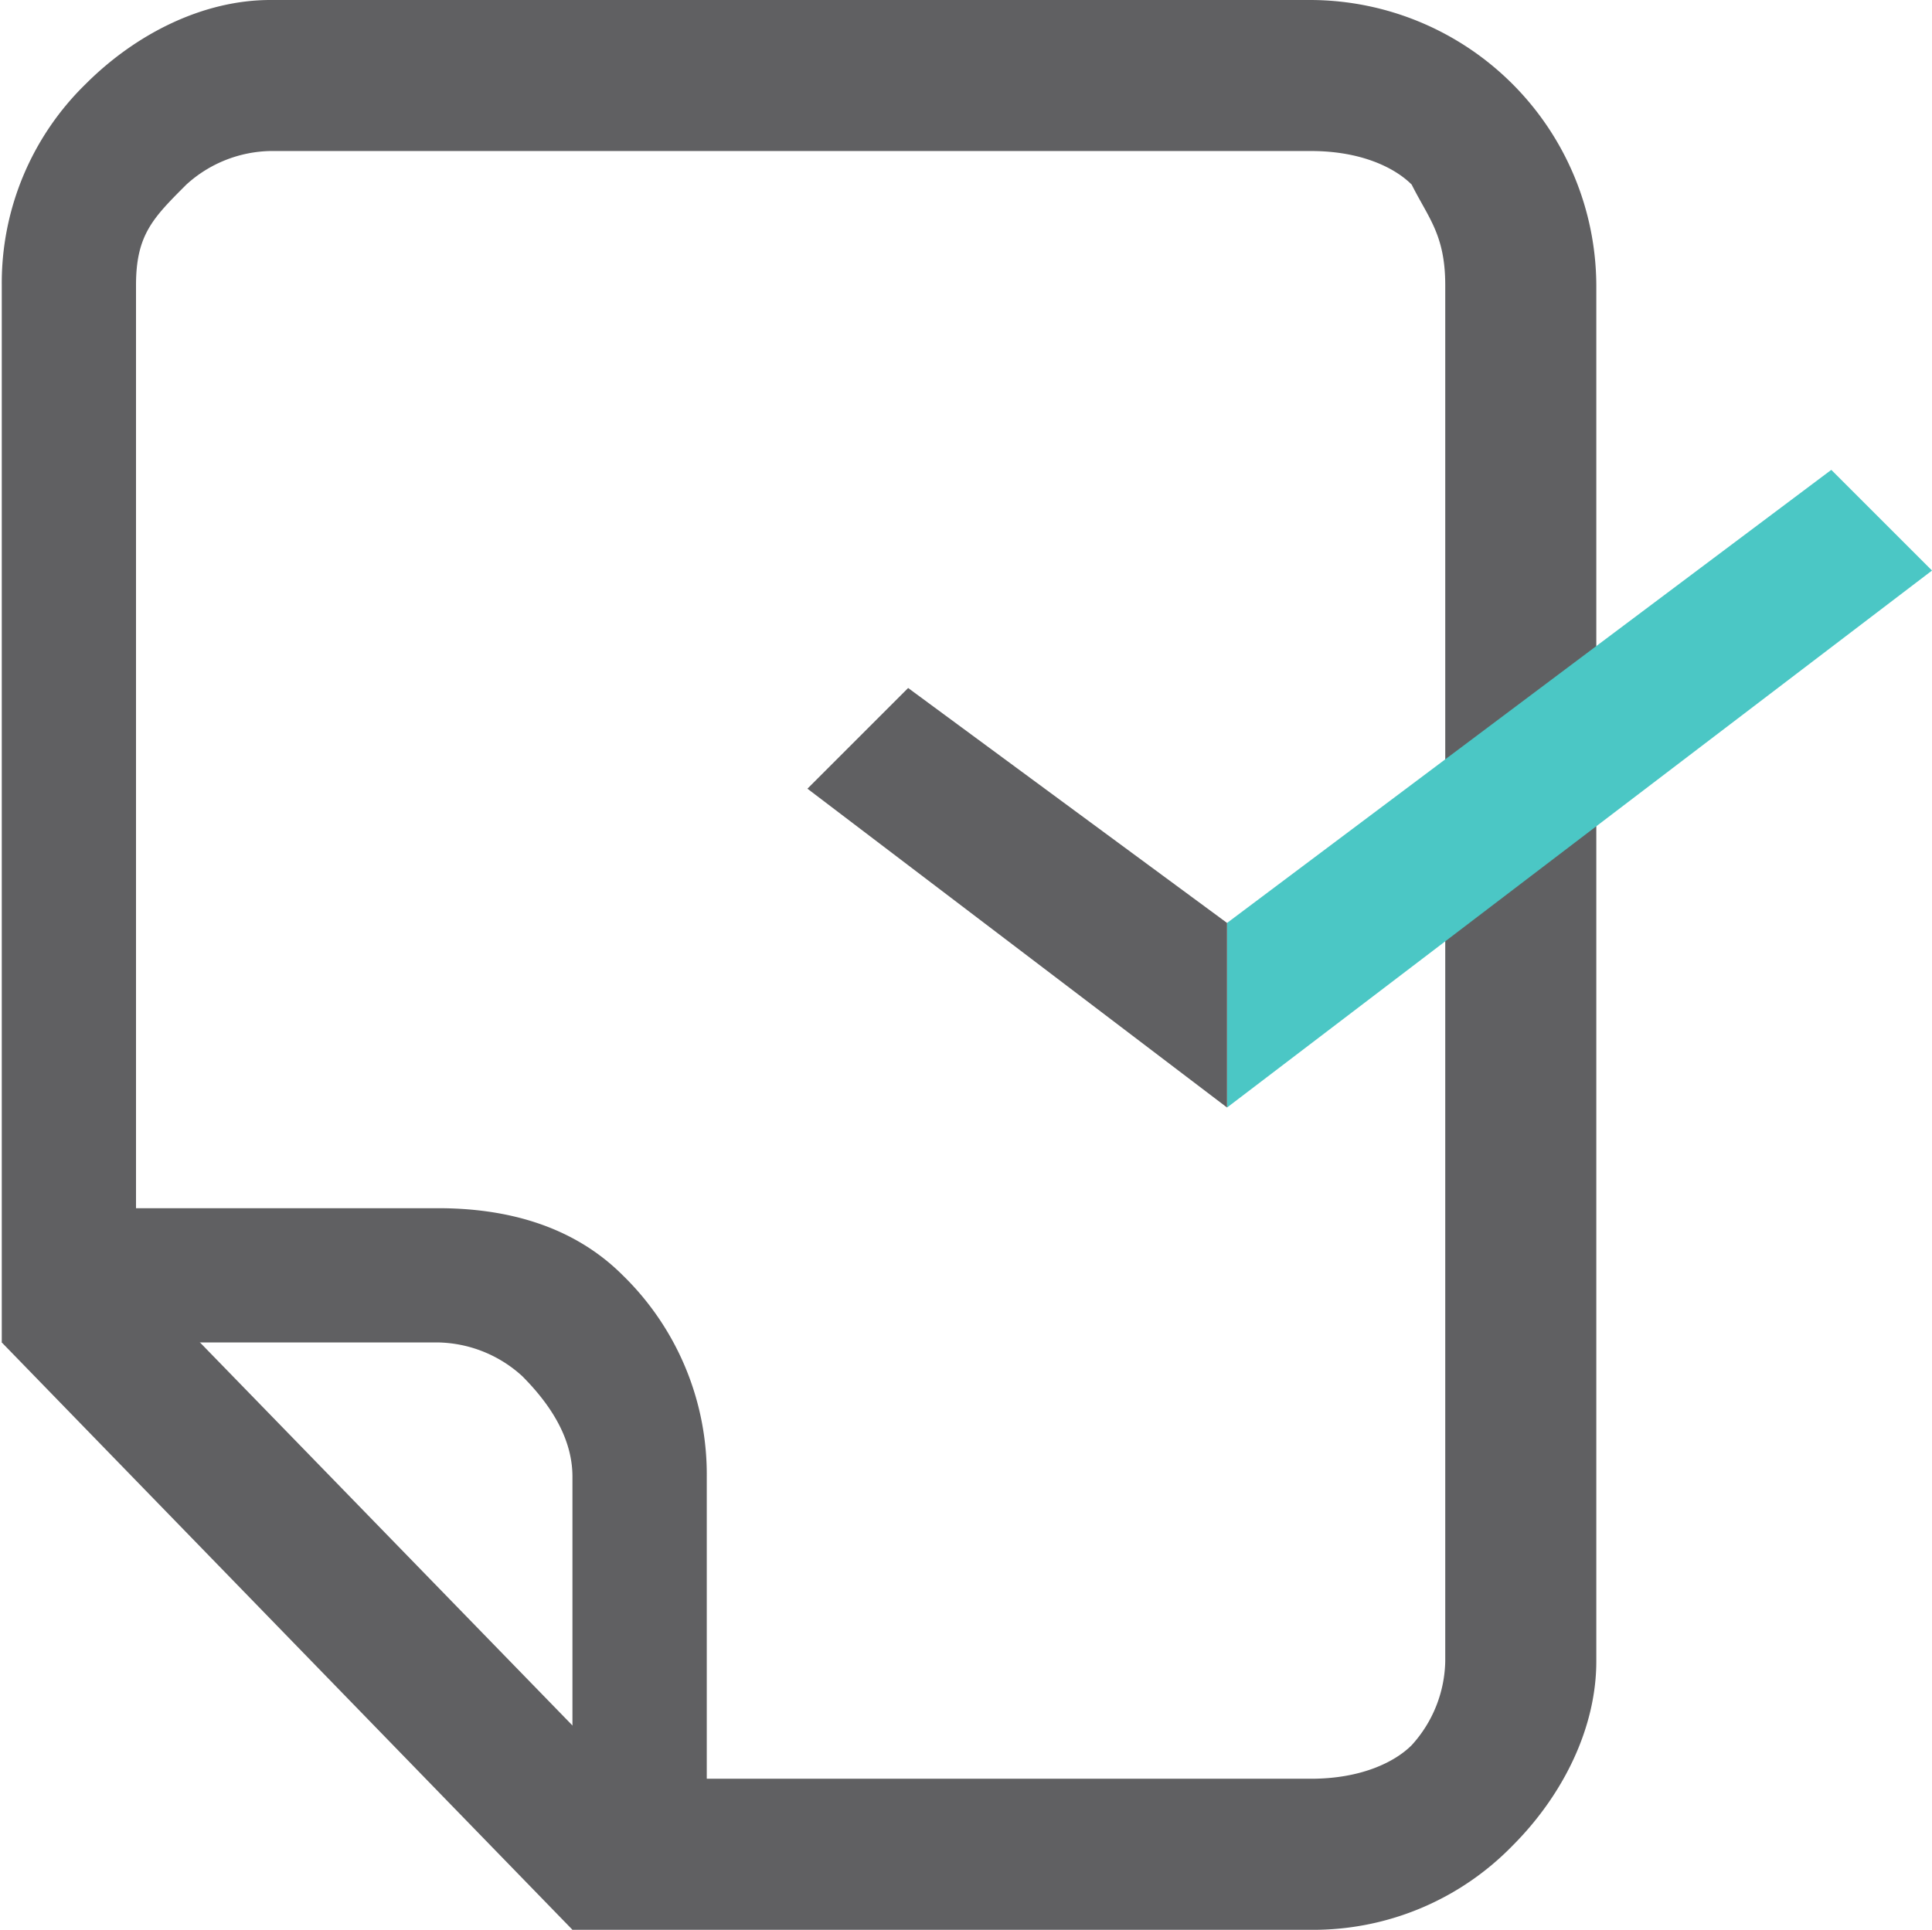
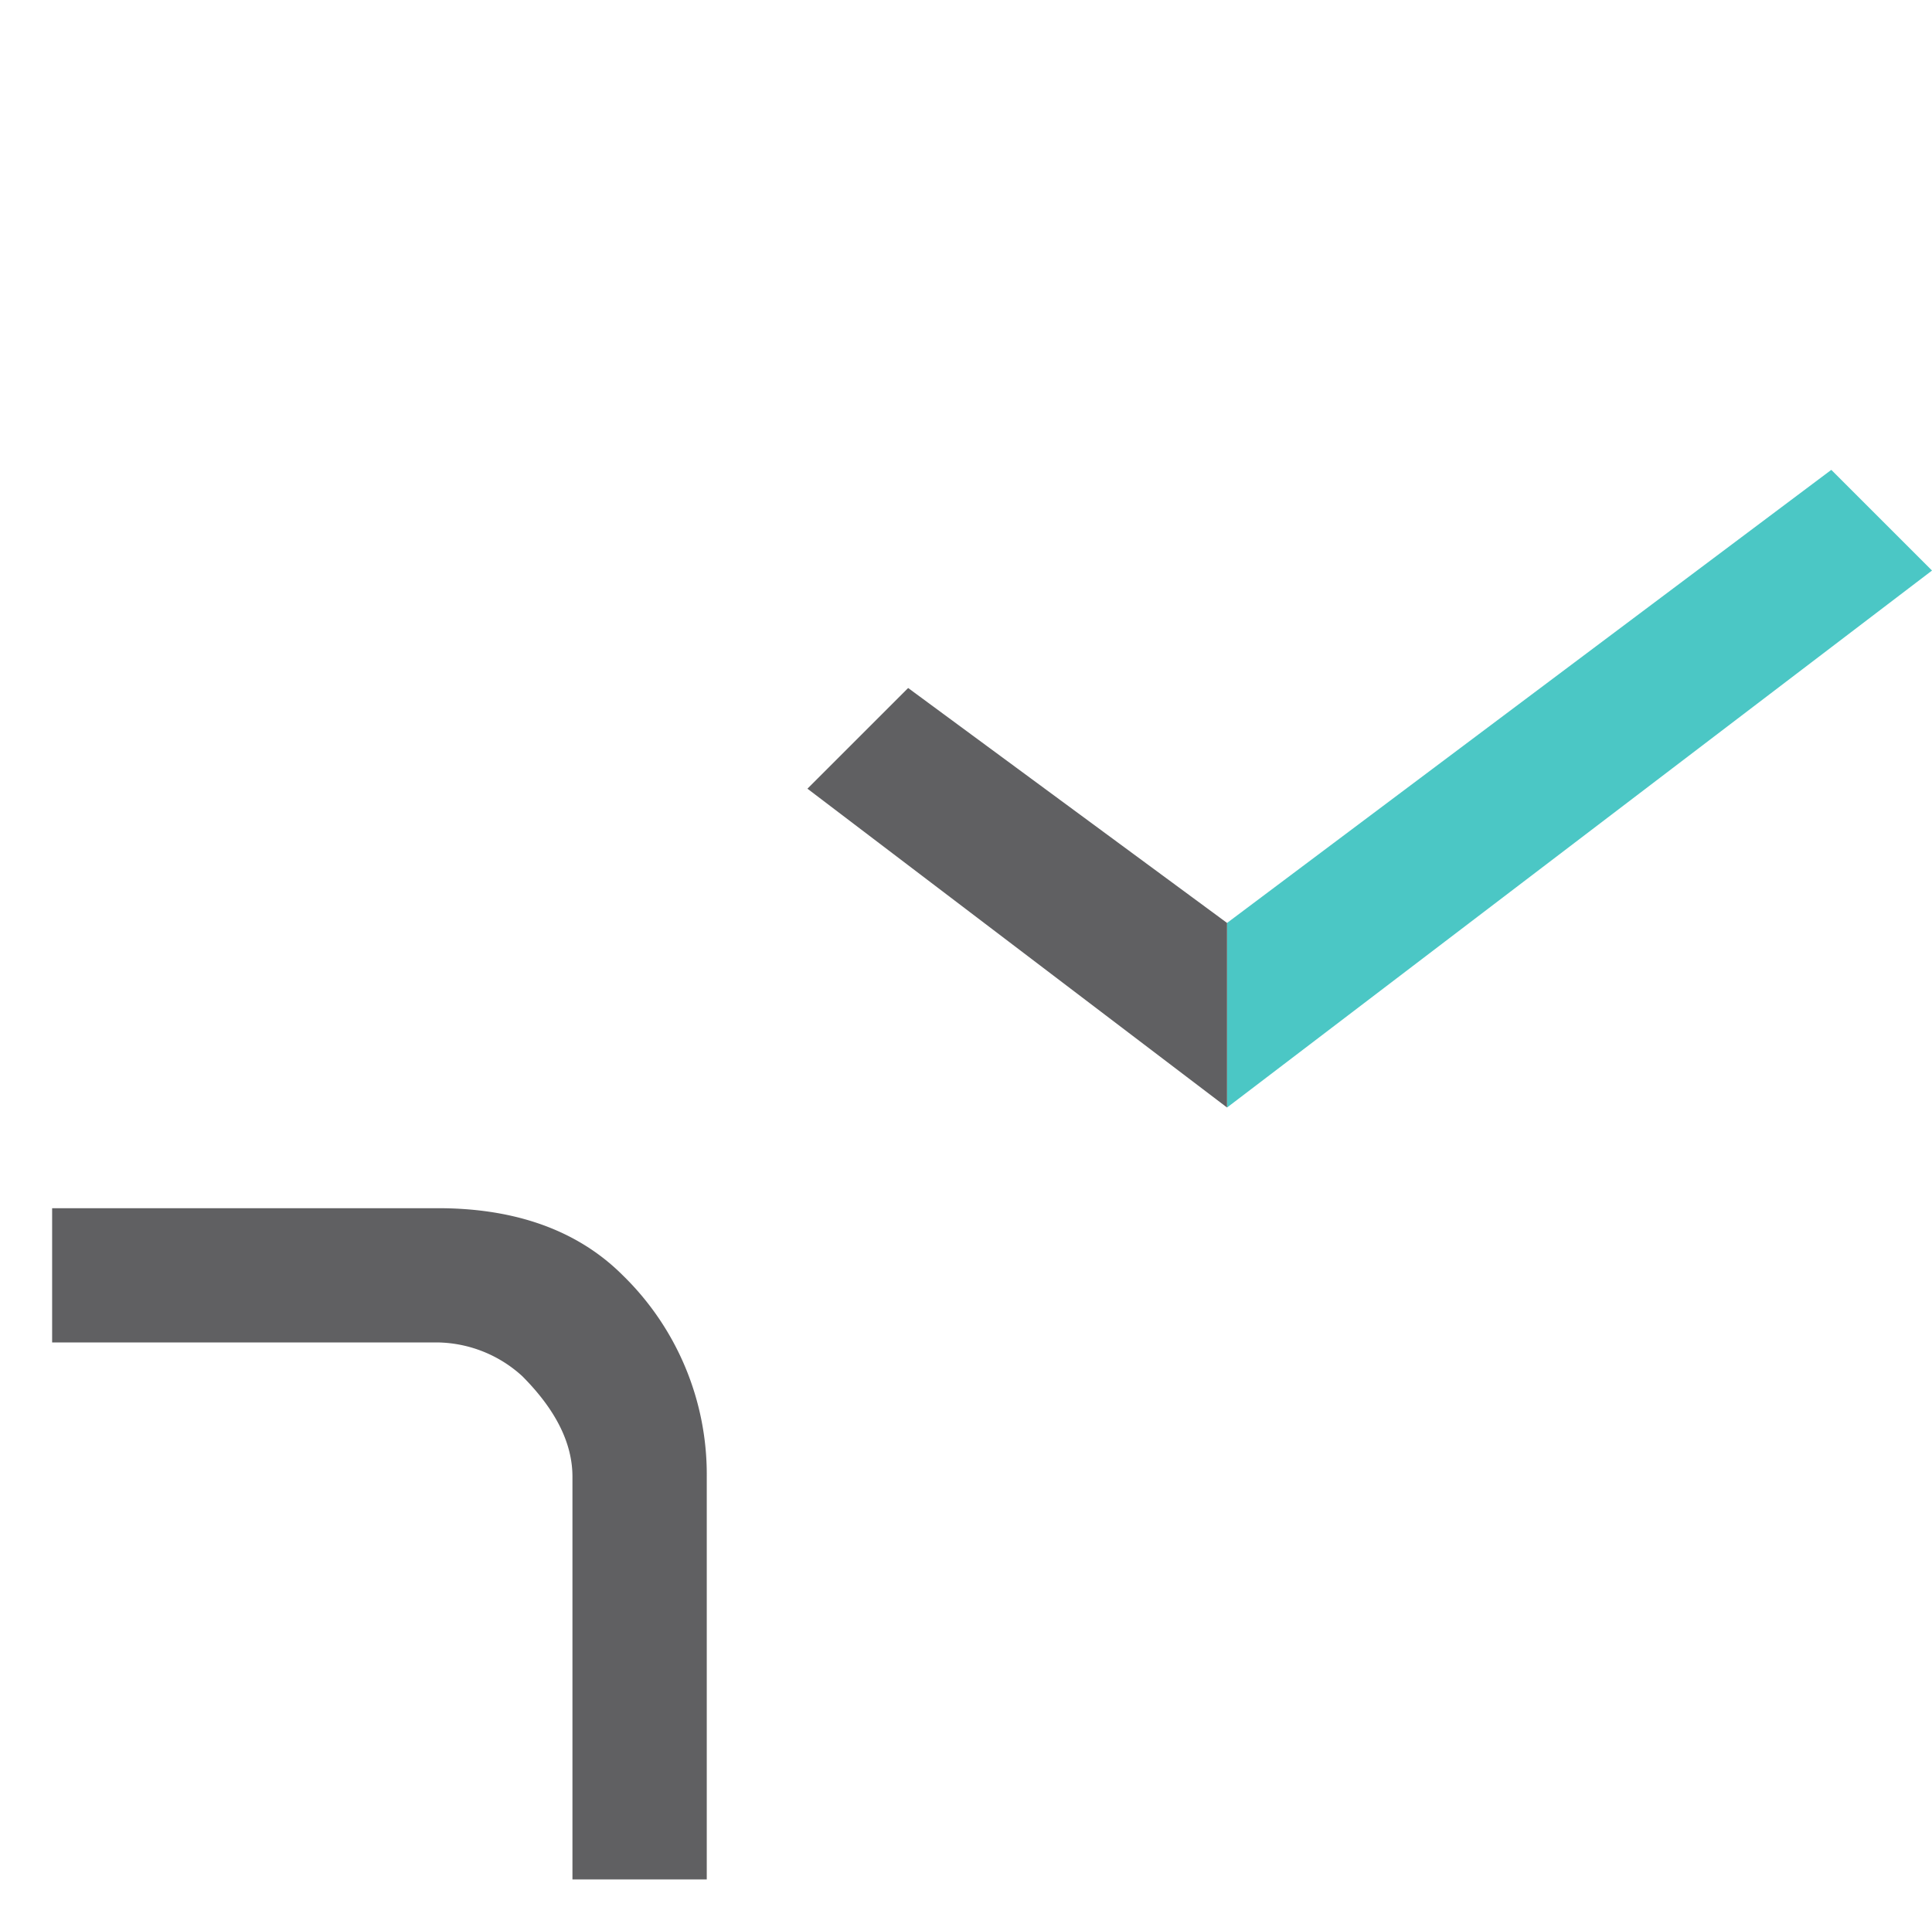
<svg xmlns="http://www.w3.org/2000/svg" id="gestor_tarefas" width="200.184" height="200" viewBox="0 0 200.184 200">
  <rect id="Retângulo_7" data-name="Retângulo 7" width="200" height="200" fill="none" />
  <g id="Componente_12_6" data-name="Componente 12 – 6" transform="translate(0.184)">
    <g id="_2737909617232">
-       <path id="Caminho_21" data-name="Caminho 21" d="M220.652,75.652H112.826a13.284,13.284,0,0,0-8.7,3.478h0c-3.478,3.478-5.217,5.217-5.217,10.435V199.13H85V89.565A28.8,28.8,0,0,1,93.7,68.7h0c5.217-5.217,12.174-8.7,19.13-8.7H220.652a29.69,29.69,0,0,1,29.565,29.565V232.174c0,6.957-3.478,13.913-8.7,19.13a28.8,28.8,0,0,1-20.87,8.7H144.13V244.348h76.522c5.217,0,8.7-1.739,10.435-3.478a13.284,13.284,0,0,0,3.478-8.7V89.565c0-5.217-1.739-6.957-3.478-10.435C229.348,77.391,225.87,75.652,220.652,75.652Z" transform="translate(-85 -60)" fill="#606062" />
-       <path id="Caminho_22" data-name="Caminho 22" d="M93.7,133l60.87,62.609L144.13,206.043,85,145.174Z" transform="translate(-85 -6.043)" fill="#606062" />
      <path id="Caminho_23" data-name="Caminho 23" d="M128,145.913H88V132h40c6.957,0,13.913,1.739,19.13,6.957a28.8,28.8,0,0,1,8.7,20.87v41.739H141.913V159.826q0-5.217-5.217-10.435A13.284,13.284,0,0,0,128,145.913Z" transform="translate(-82.783 -6.783)" fill="#606062" />
    </g>
    <path id="Caminho_24" data-name="Caminho 24" d="M158,134.957,220.609,88l10.435,10.435L158,154.087Z" transform="translate(-31.043 -39.304)" fill="#4bc7c5" />
    <path id="Caminho_25" data-name="Caminho 25" d="M176.478,125.348,143.435,101,133,111.435l43.478,33.043Z" transform="translate(-49.522 -29.696)" fill="#606062" />
  </g>
</svg>